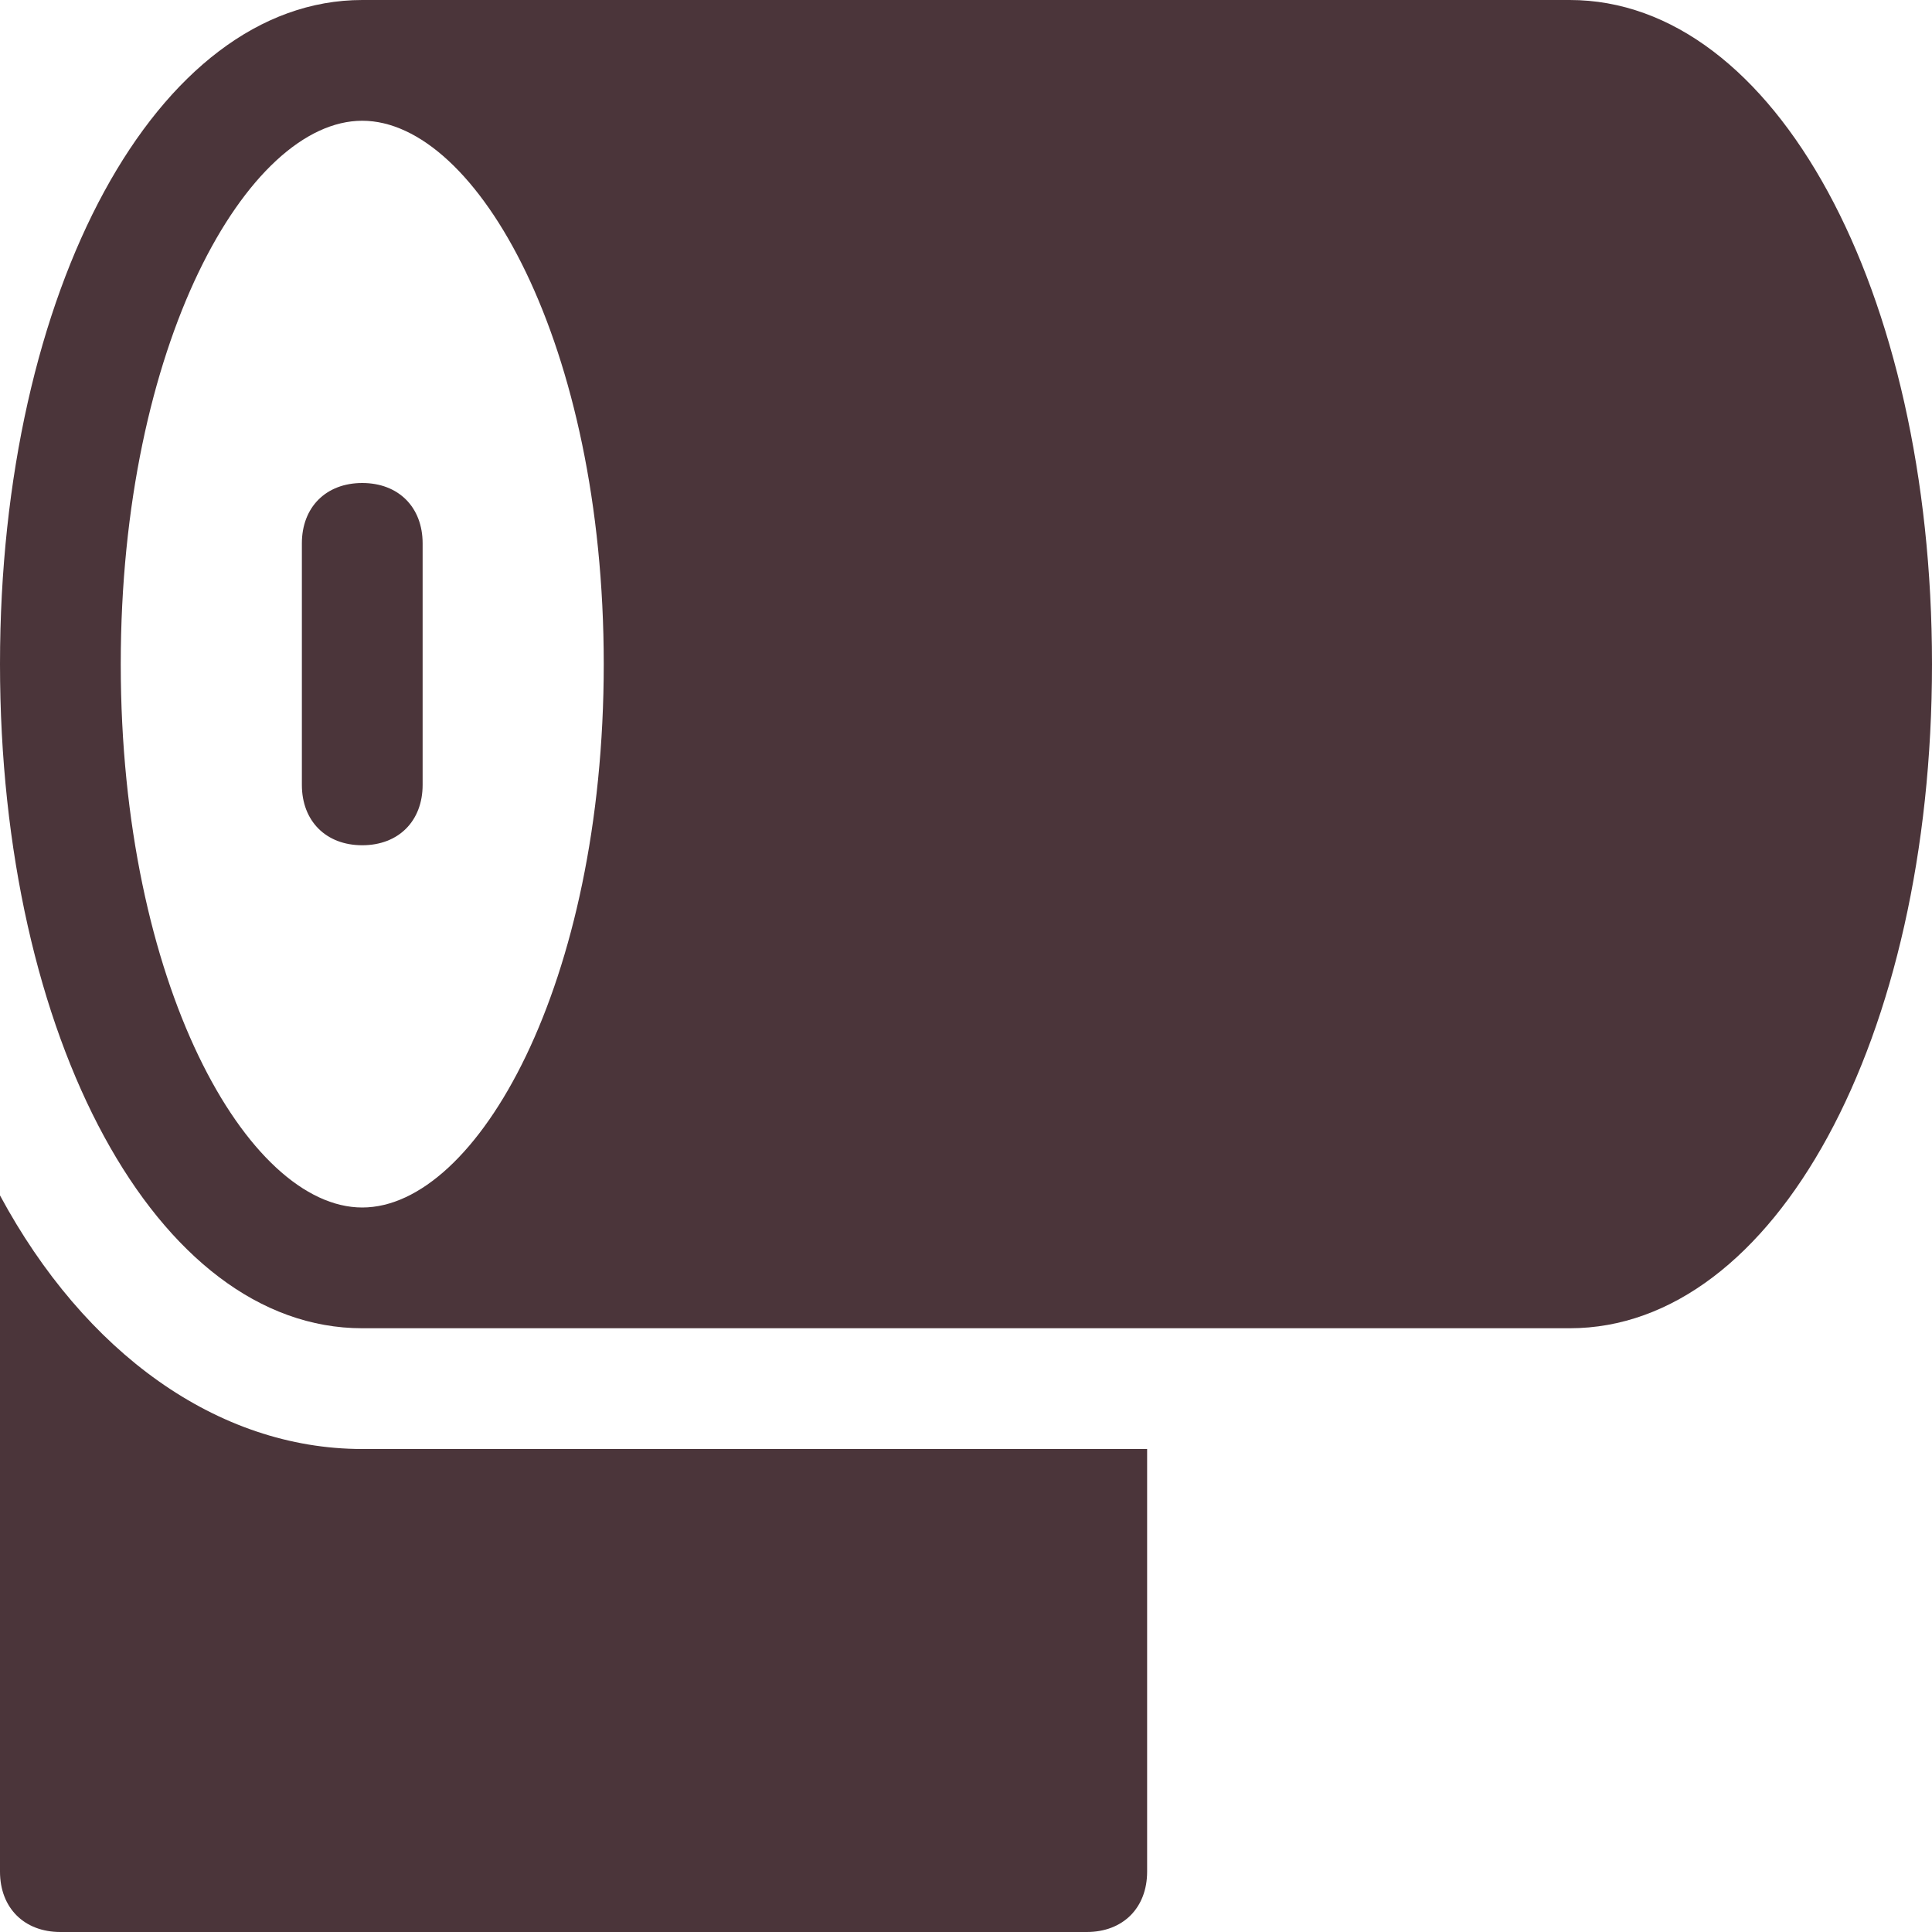
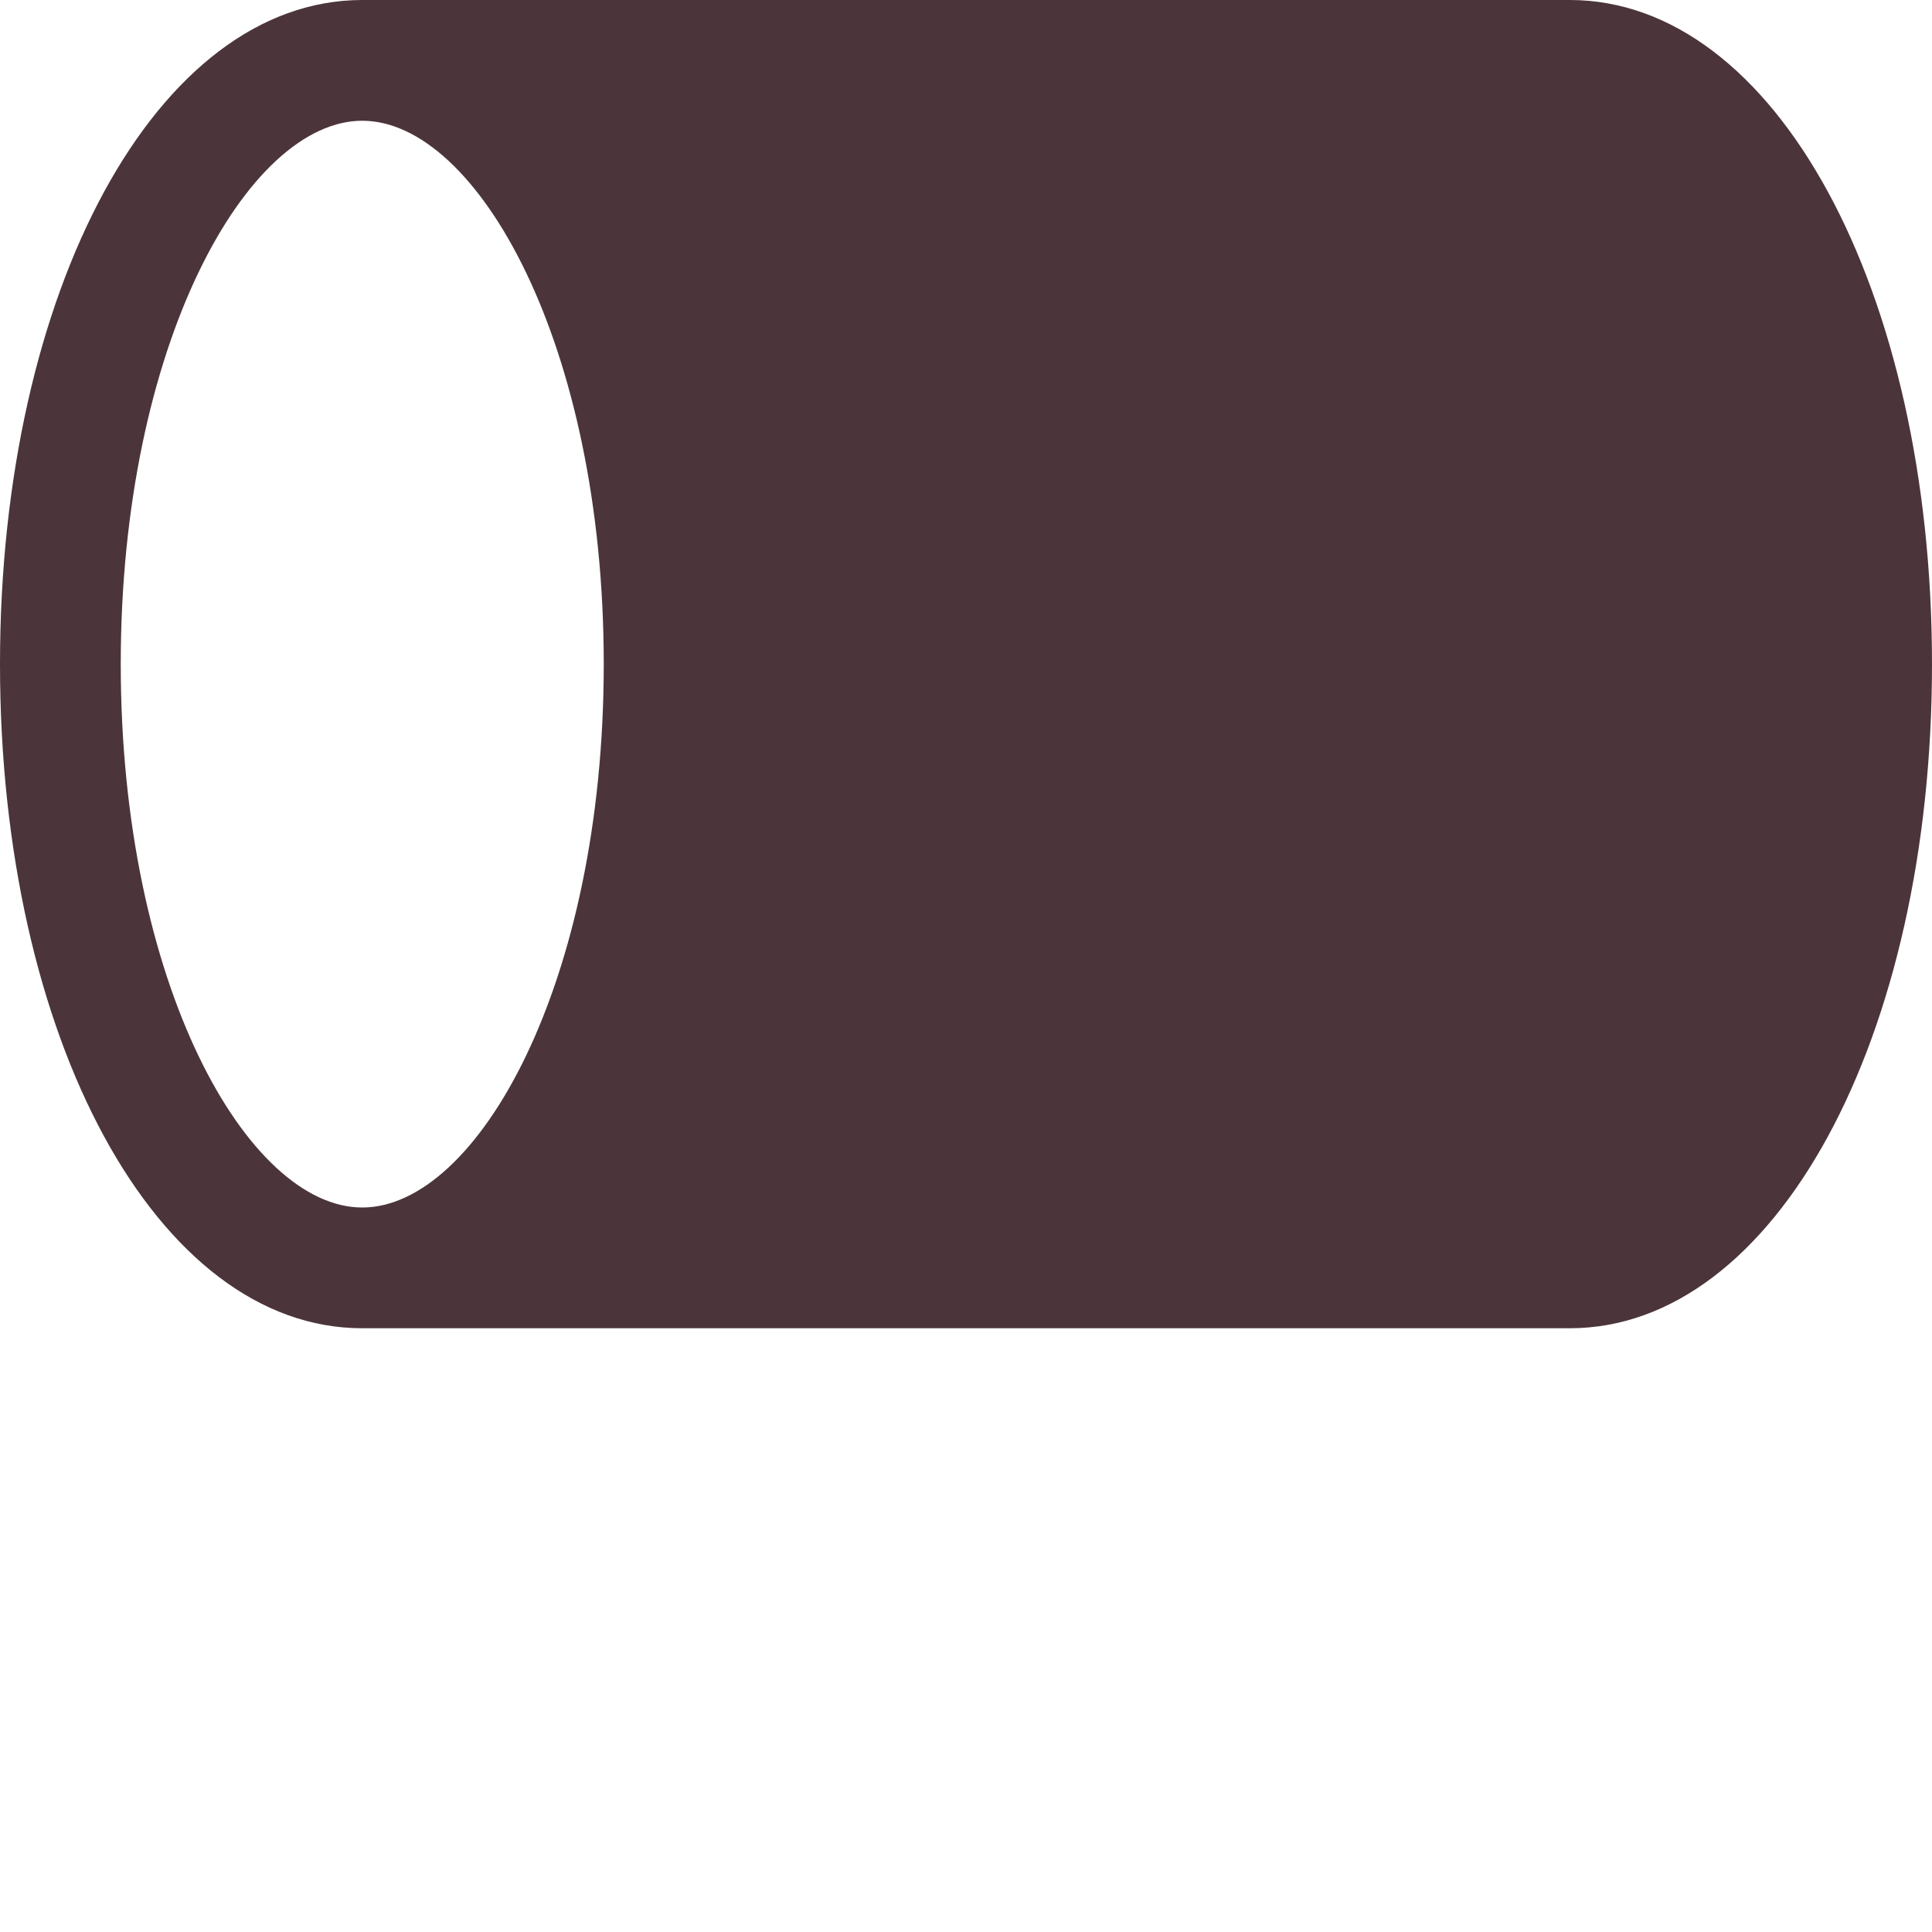
<svg xmlns="http://www.w3.org/2000/svg" width="32" height="32" viewBox="0 0 32 32">
  <g class="nc-icon-wrapper" fill="#4b353a">
-     <path data-color="color-2" d="M6,14L6,14c0.6,0,1-0.4,1-1V9c0-0.6-0.4-1-1-1l0,0C5.4,8,5,8.4,5,9v4C5,13.6,5.4,14,6,14z" />
-     <path fill="#4b353a" d="M26,0H6C2.6,0,0,4.8,0,11s2.6,11,6,11h20c3.4,0,6-4.8,6-11S29.4,0,26,0z M6.4,0L6.4,0C6.4,0,6.4,0,6.4,0 L6.4,0z M6,20c-1.9,0-4-3.7-4-9s2.1-9,4-9c1.9,0,4,3.7,4,9S7.9,20,6,20z" />
-     <path data-color="color-2" d="M0,19.8V31c0,0.6,0.4,1,1,1h17c0.6,0,1-0.4,1-1v-7H6C3.6,24,1.4,22.4,0,19.8z" />
+     <path fill="#4b353a" d="M26,0H6C2.6,0,0,4.8,0,11s2.6,11,6,11h20c3.4,0,6-4.8,6-11S29.4,0,26,0z M6.4,0L6.4,0C6.4,0,6.4,0,6.4,0 L6.4,0M6,20c-1.9,0-4-3.7-4-9s2.1-9,4-9c1.9,0,4,3.7,4,9S7.9,20,6,20z" />
  </g>
</svg>